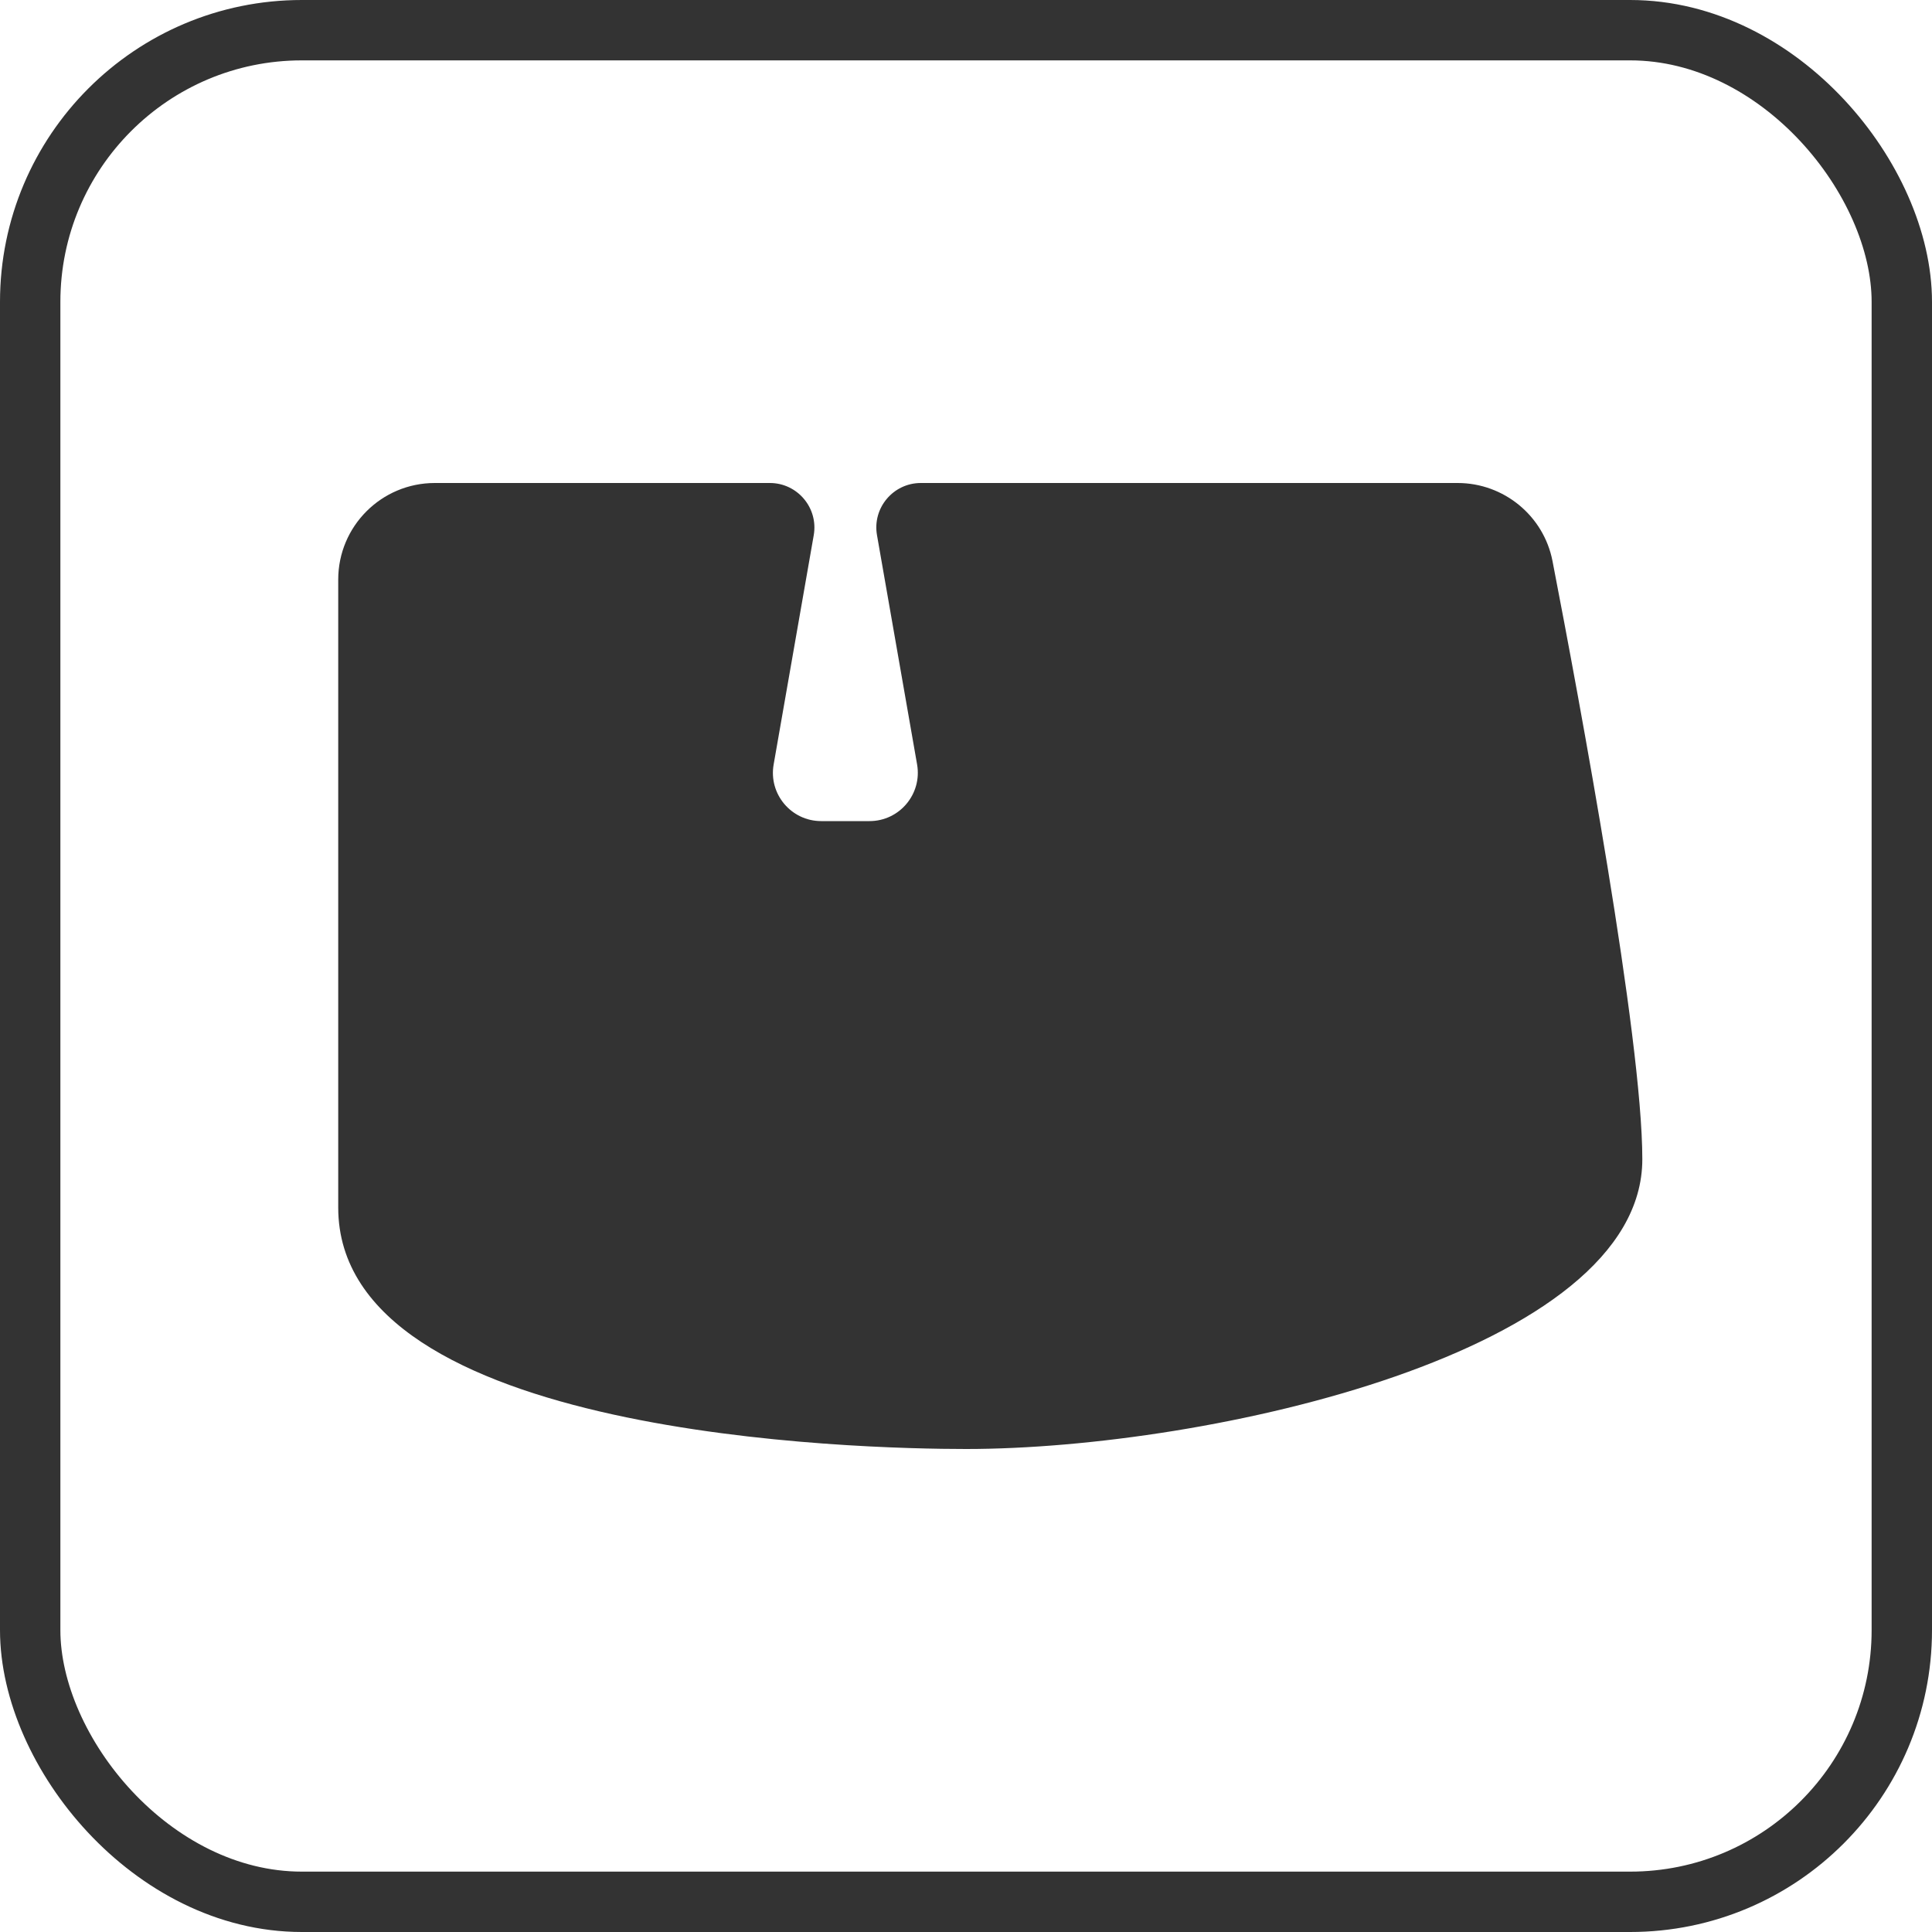
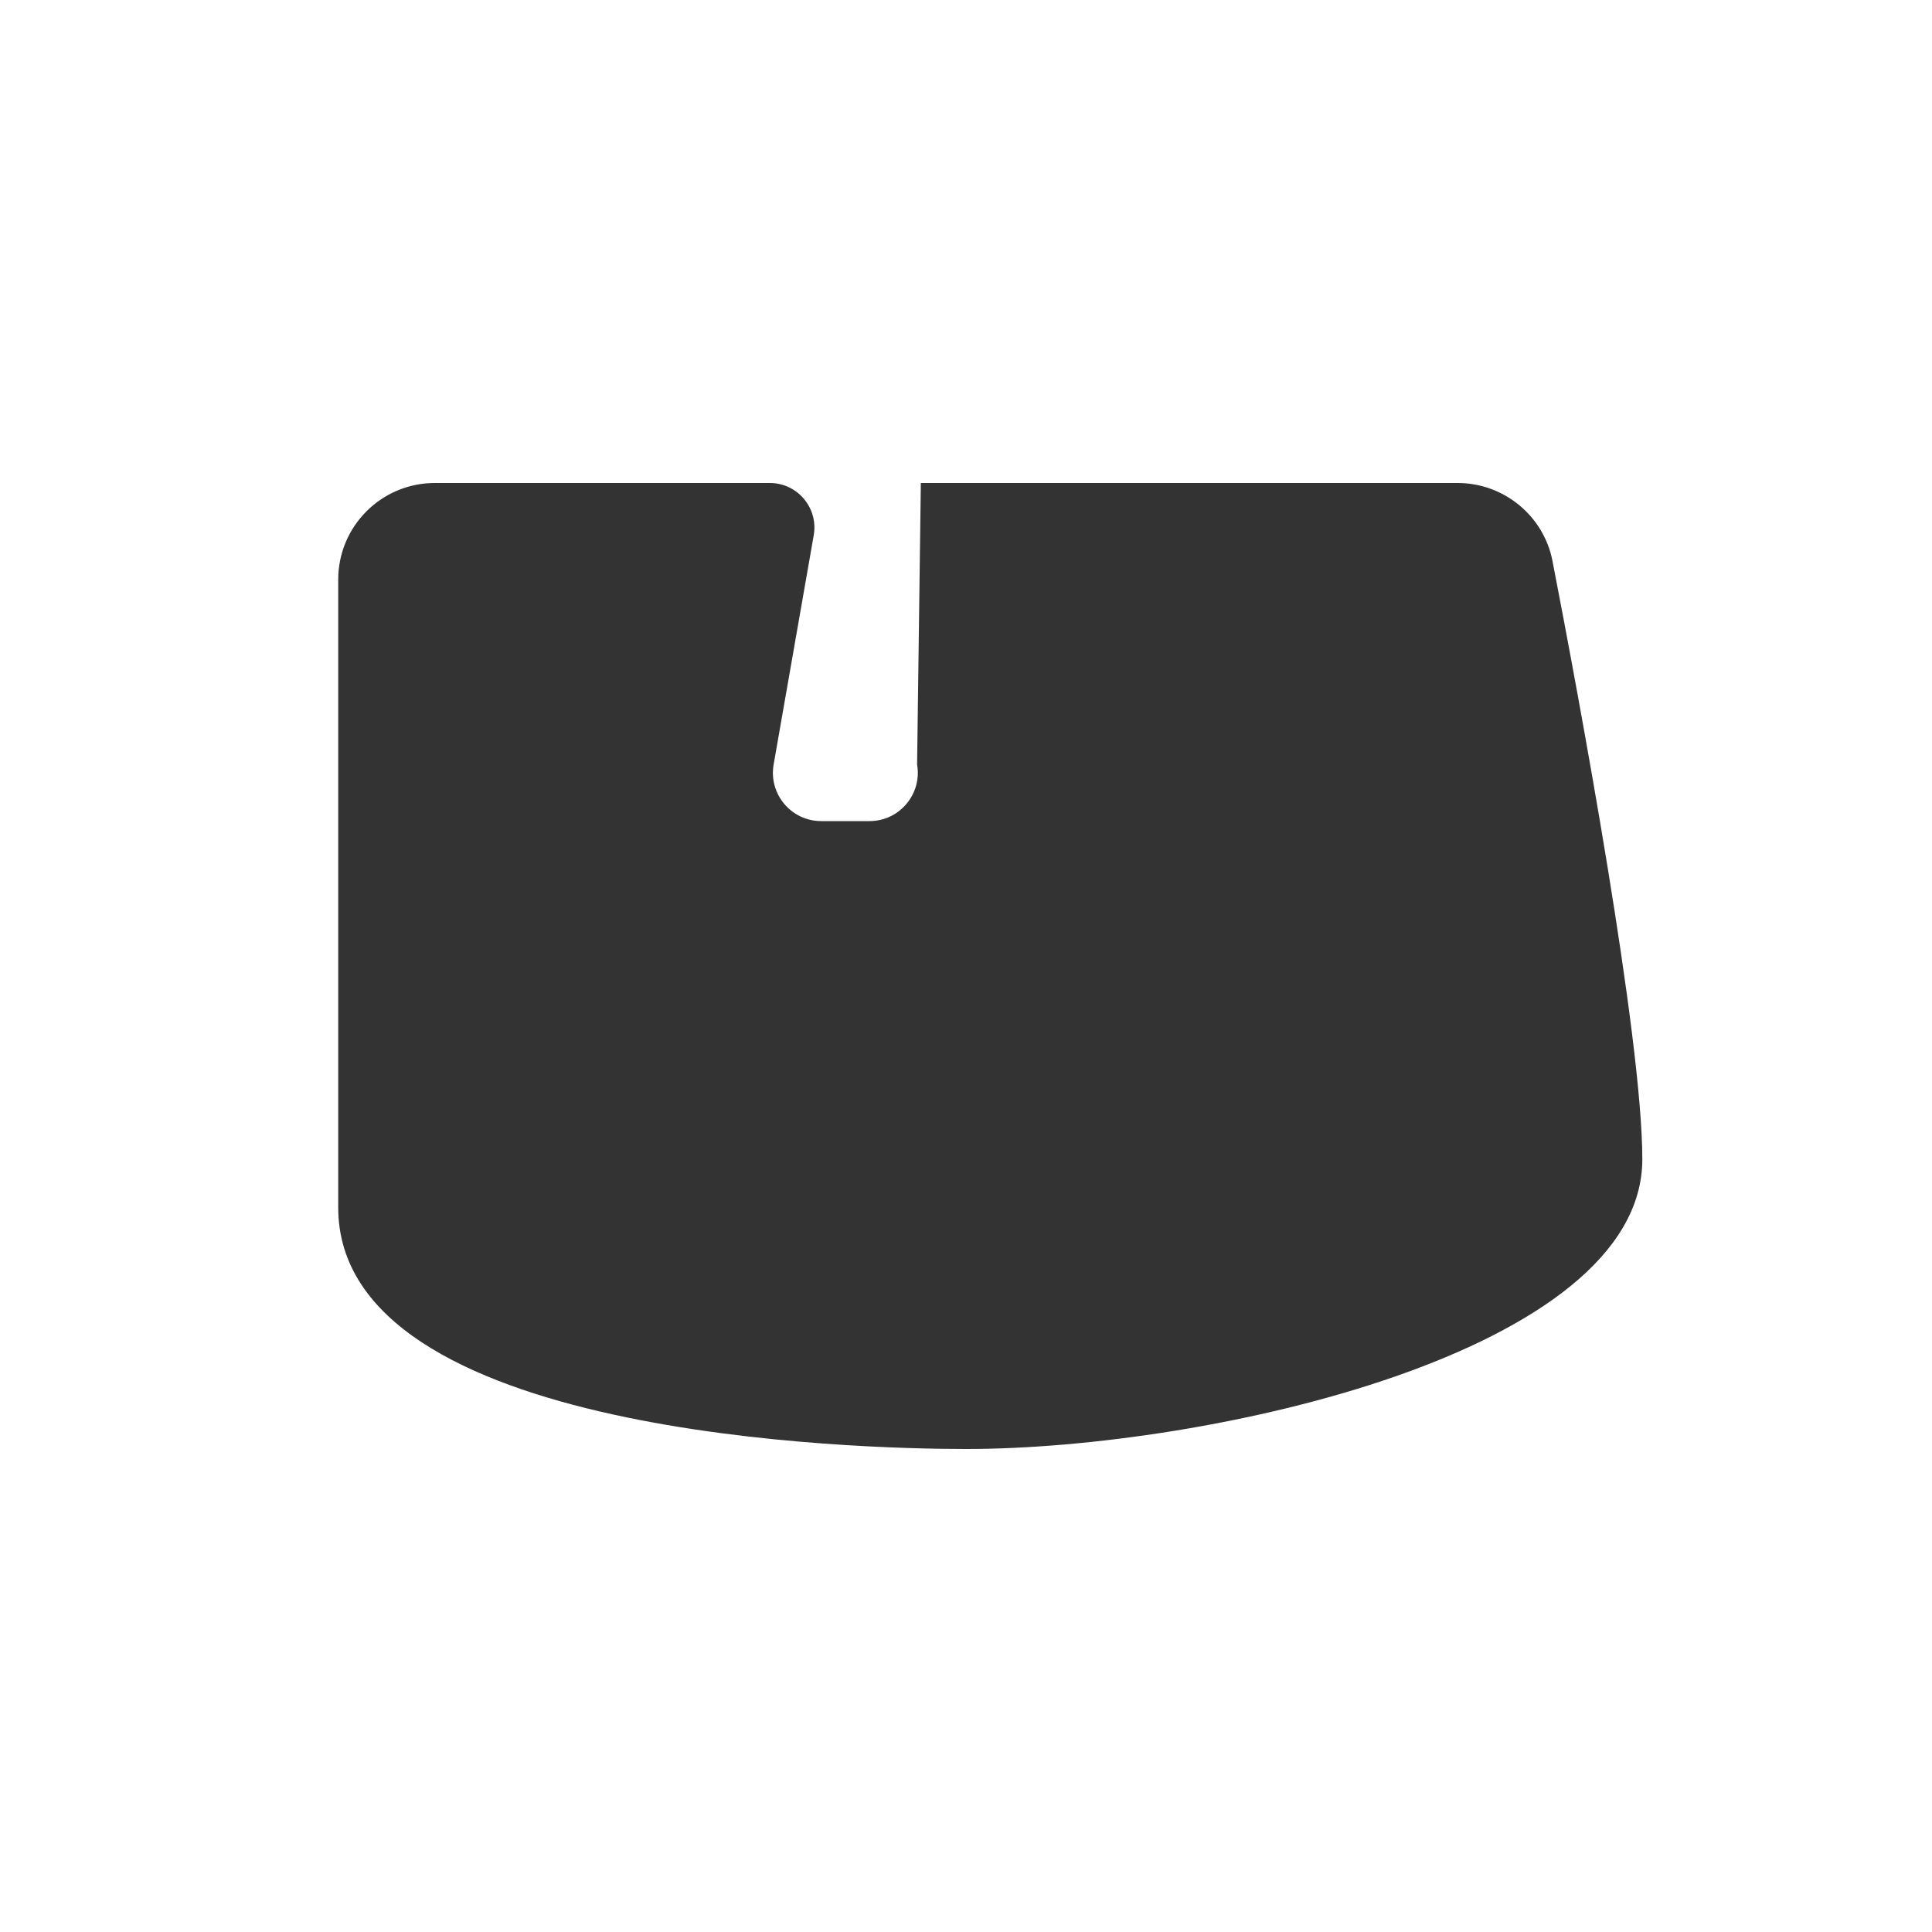
<svg xmlns="http://www.w3.org/2000/svg" width="32" height="32" viewBox="0 0 32 32" fill="none">
-   <rect x="0.5" y="0.5" width="31" height="31" rx="4.5" stroke="#333333" />
-   <path d="M25.714 9.291C25.568 8.543 24.908 8 24.143 8H15.252C14.794 8 14.446 8.414 14.526 8.865L15.19 12.662C15.275 13.152 14.898 13.6 14.402 13.6H13.602C13.105 13.6 12.728 13.152 12.814 12.662L13.478 8.865C13.557 8.414 13.209 8 12.751 8H7.202C6.318 8 5.602 8.716 5.602 9.6V20C5.602 23.807 14.265 24 16.002 24C20.021 24 27.202 22.396 27.202 19.2C27.202 17.186 26.161 11.6 25.714 9.291Z" fill="#333333" />
+   <path d="M25.714 9.291C25.568 8.543 24.908 8 24.143 8H15.252L15.19 12.662C15.275 13.152 14.898 13.6 14.402 13.6H13.602C13.105 13.6 12.728 13.152 12.814 12.662L13.478 8.865C13.557 8.414 13.209 8 12.751 8H7.202C6.318 8 5.602 8.716 5.602 9.6V20C5.602 23.807 14.265 24 16.002 24C20.021 24 27.202 22.396 27.202 19.2C27.202 17.186 26.161 11.6 25.714 9.291Z" fill="#333333" />
</svg>